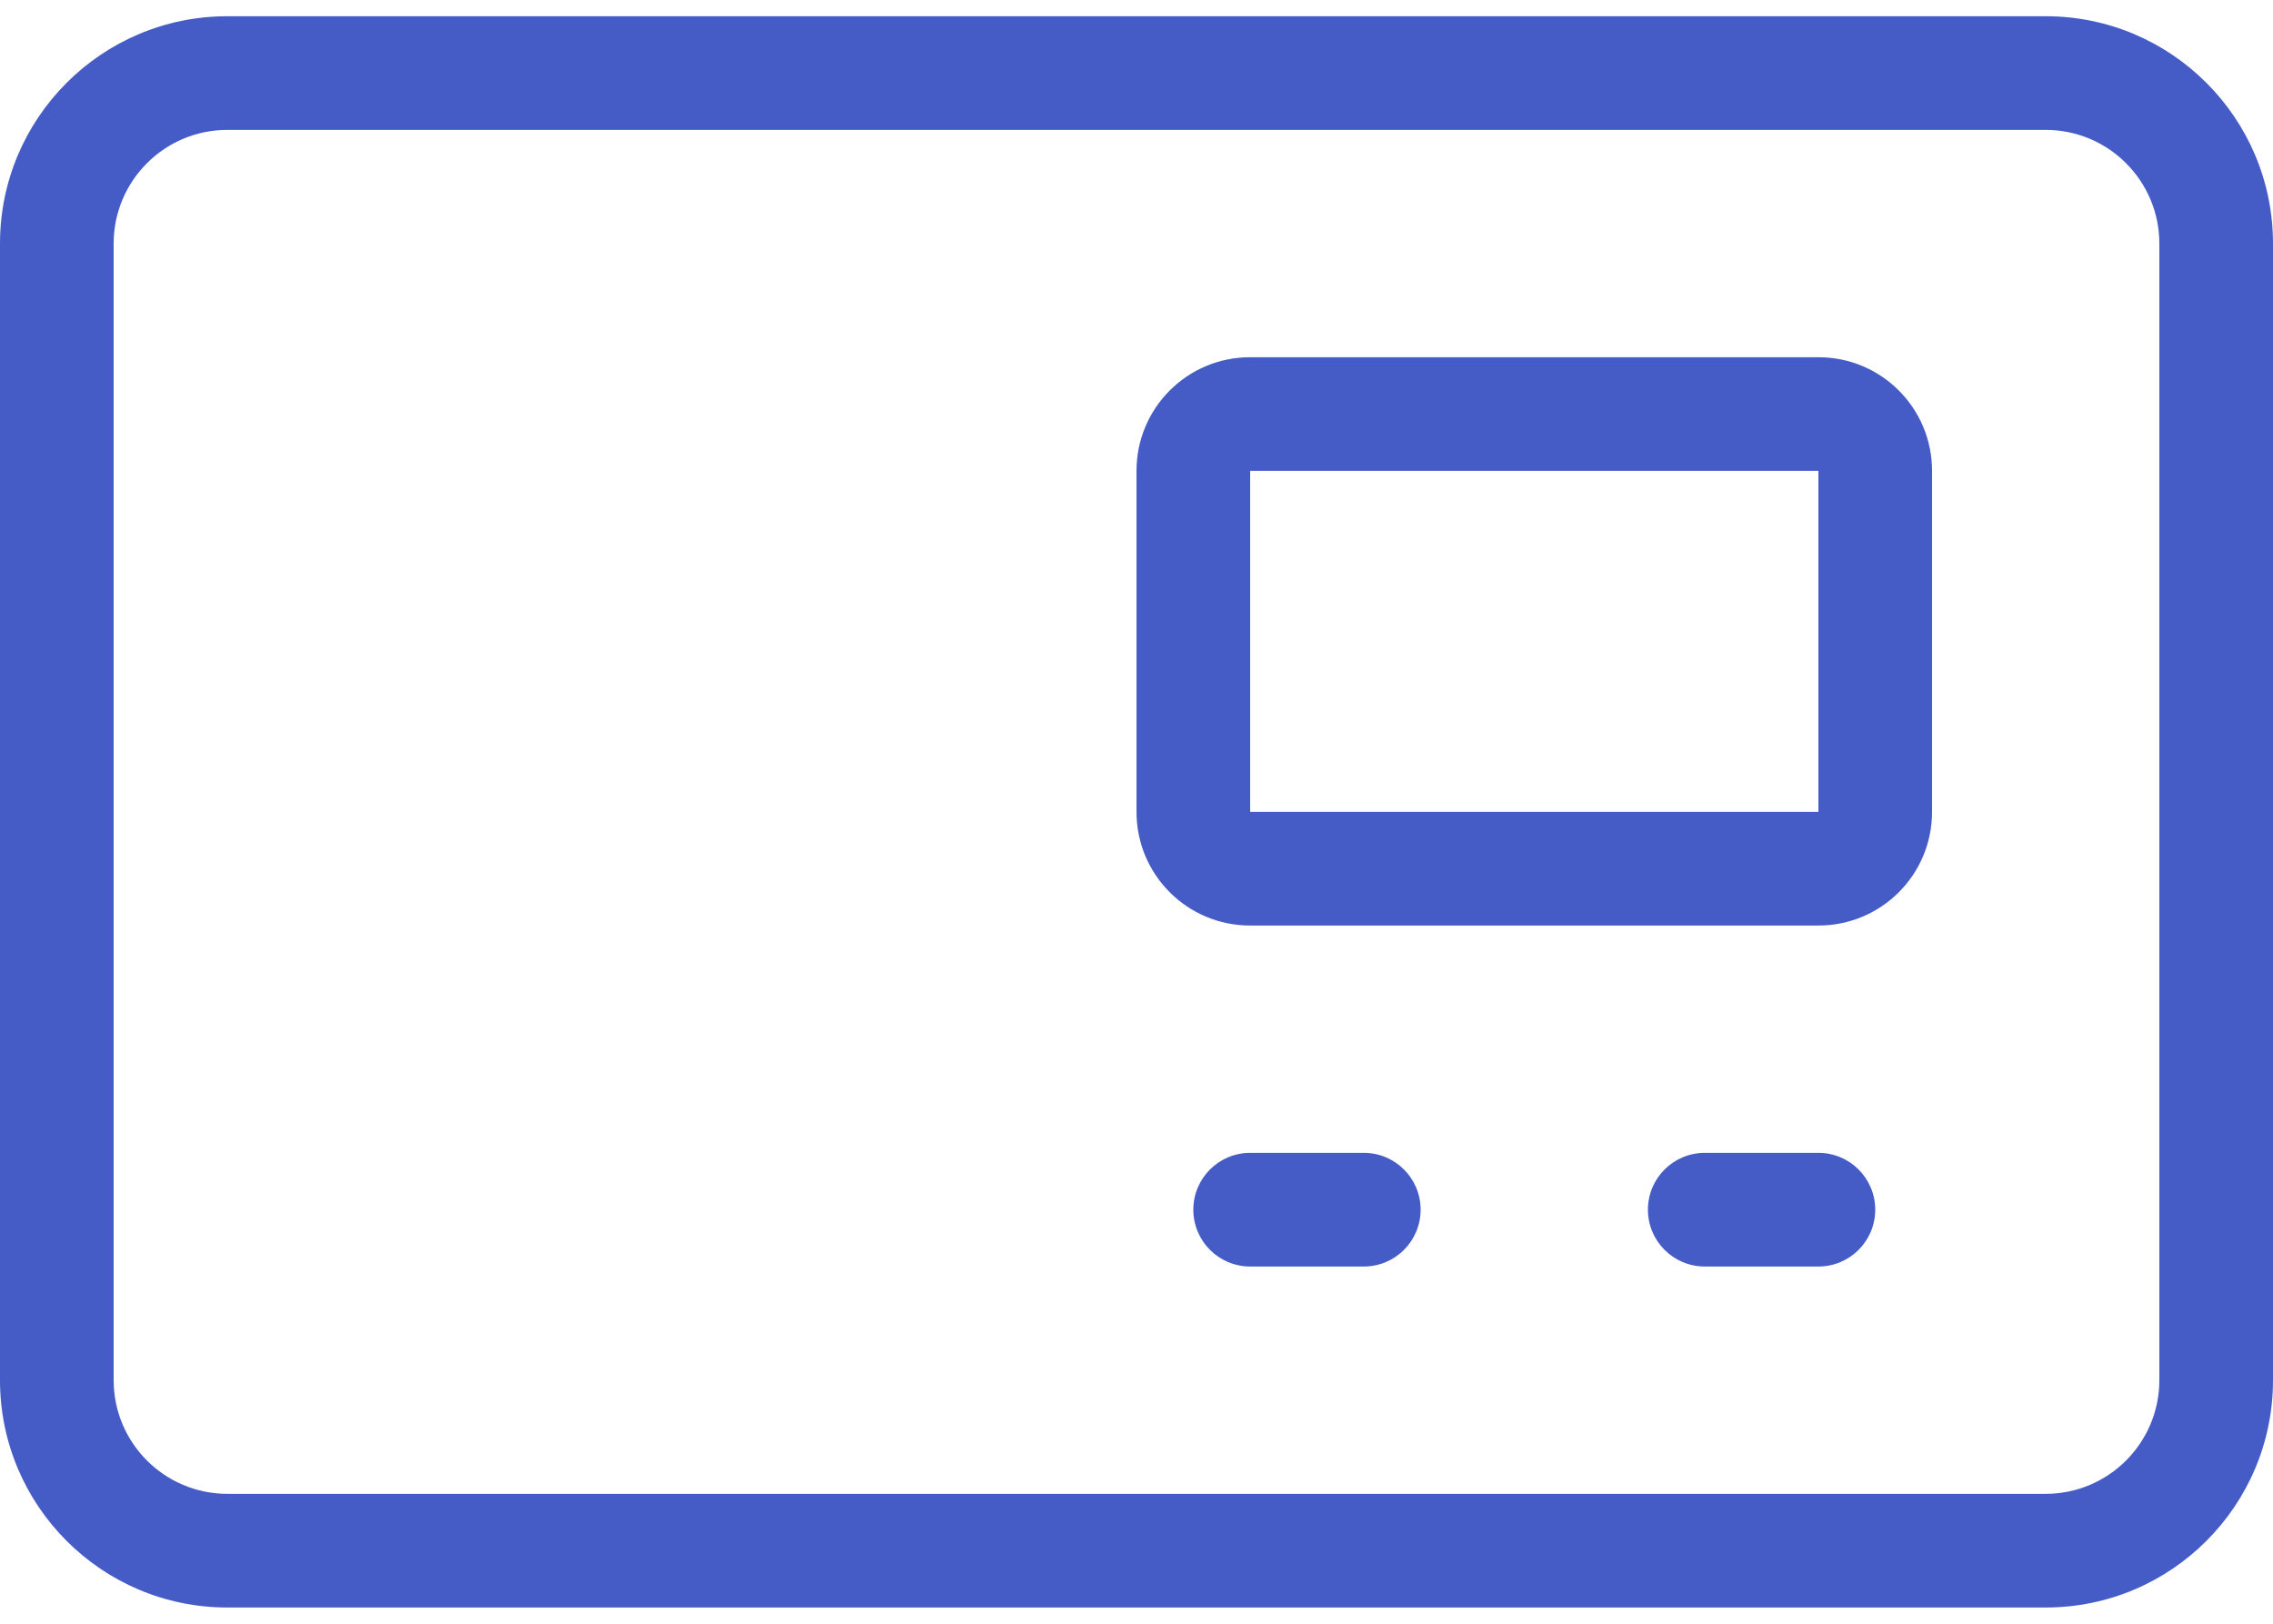
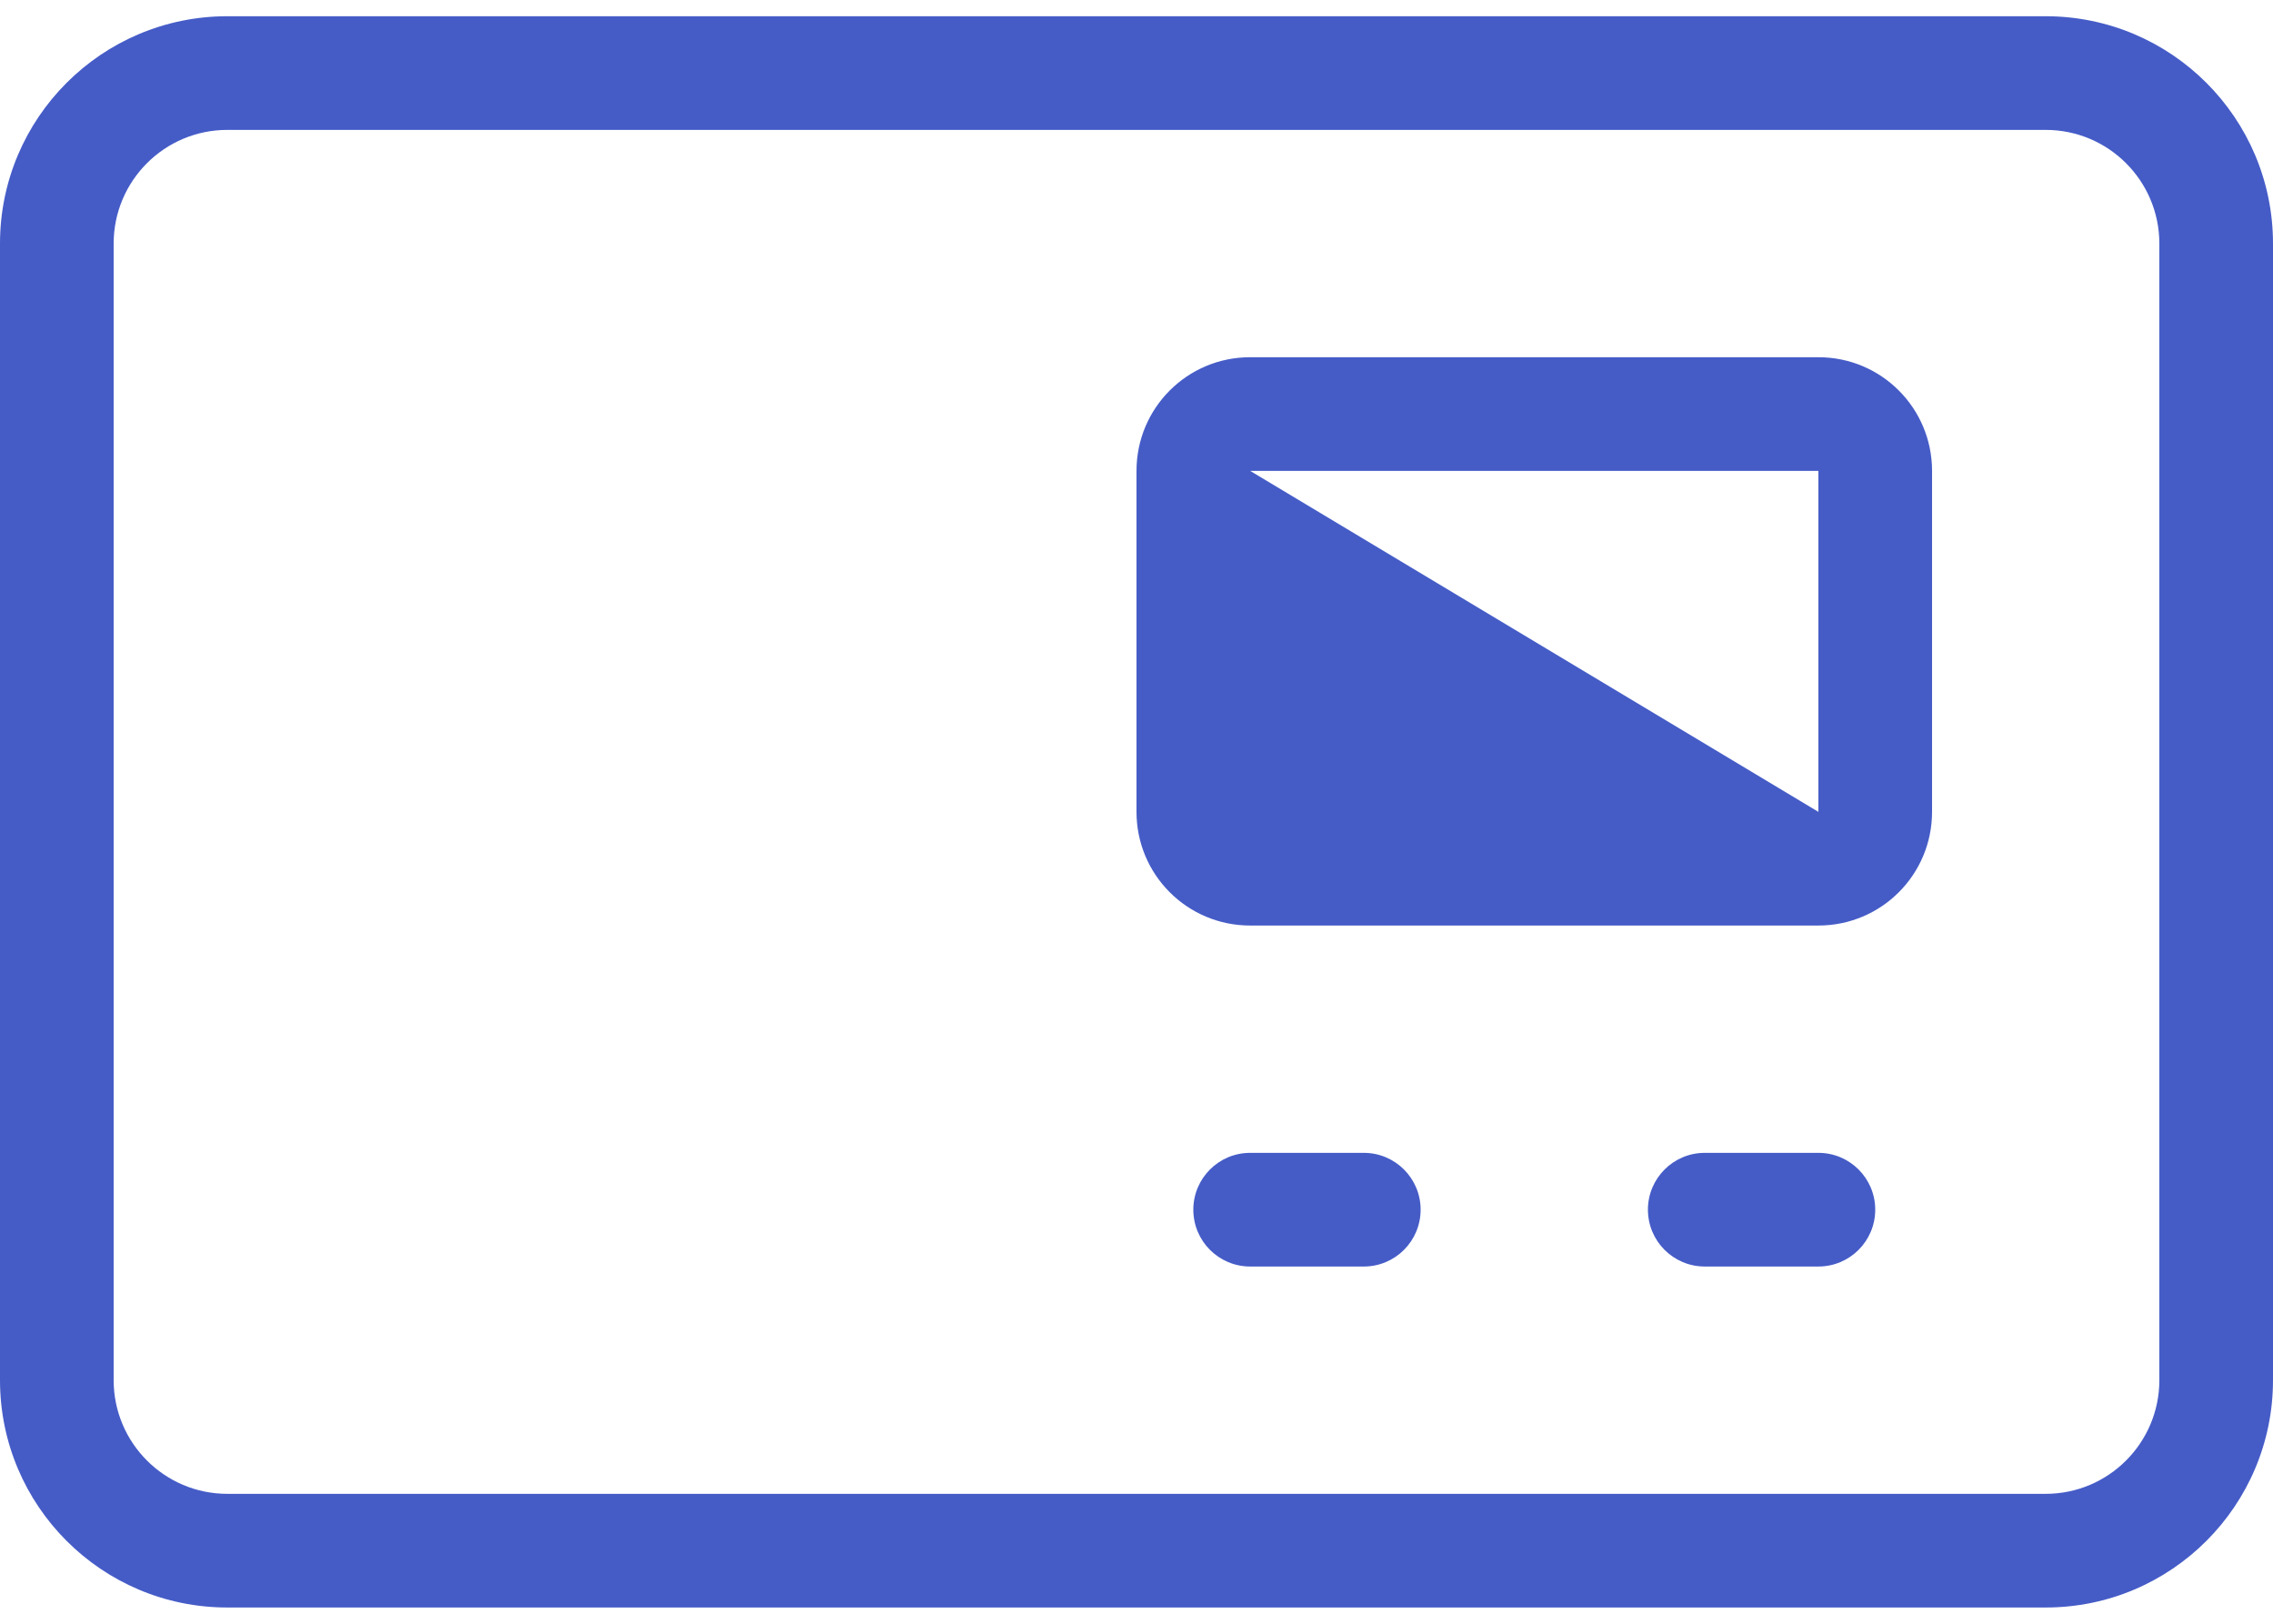
<svg xmlns="http://www.w3.org/2000/svg" width="84px" height="60px" viewBox="0 0 84 60" version="1.1">
  <title>ICN/control</title>
  <desc>Created with Sketch.</desc>
  <g id="Page-1" stroke="none" stroke-width="1" fill="none" fill-rule="evenodd">
    <g id="VDC-HomePage-v03" transform="translate(-815, -3635)" fill="#455CC7">
      <g id="ICN/control-01" transform="translate(815, 3623)">
-         <path d="M75.6,12.6 C80.237,12.6 84,16.363 84,21 L84,21 L84,63 C84,67.637 80.237,71.4 75.6,71.4 L75.6,71.4 L8.4,71.4 C3.763,71.4 0,67.637 0,63 L0,63 L0,21 C0,16.363 3.763,12.6 8.4,12.6 L8.4,12.6 Z M75.6,16.8 L8.4,16.8 C6.082,16.8 4.2,18.682 4.2,21 L4.2,21 L4.2,63 C4.2,65.318 6.082,67.2 8.4,67.2 L8.4,67.2 L75.6,67.2 C77.918,67.2 79.8,65.318 79.8,63 L79.8,63 L79.8,21 C79.8,18.682 77.918,16.8 75.6,16.8 L75.6,16.8 Z M50.4,54.6 C51.56,54.6 52.5,55.54 52.5,56.7 C52.5,57.86 51.56,58.8 50.4,58.8 L50.4,58.8 L46.2,58.8 C45.04,58.8 44.1,57.86 44.1,56.7 C44.1,55.54 45.04,54.6 46.2,54.6 L46.2,54.6 Z M67.2,54.6 C68.36,54.6 69.3,55.54 69.3,56.7 C69.3,57.86 68.36,58.8 67.2,58.8 L67.2,58.8 L63,58.8 C61.84,58.8 60.9,57.86 60.9,56.7 C60.9,55.54 61.84,54.6 63,54.6 L63,54.6 Z M67.2,25.2 C69.523,25.2 71.4,27.077 71.4,29.4 L71.4,29.4 L71.4,42 C71.4,44.323 69.523,46.2 67.2,46.2 L67.2,46.2 L46.2,46.2 C43.877,46.2 42,44.323 42,42 L42,42 L42,29.4 C42,27.077 43.877,25.2 46.2,25.2 L46.2,25.2 Z M67.2,29.4 L46.2,29.4 L46.2,42 L67.2,42 L67.2,29.4 Z" id="Combined-Shape" />
+         <path d="M75.6,12.6 C80.237,12.6 84,16.363 84,21 L84,21 L84,63 C84,67.637 80.237,71.4 75.6,71.4 L75.6,71.4 L8.4,71.4 C3.763,71.4 0,67.637 0,63 L0,63 L0,21 C0,16.363 3.763,12.6 8.4,12.6 L8.4,12.6 Z M75.6,16.8 L8.4,16.8 C6.082,16.8 4.2,18.682 4.2,21 L4.2,21 L4.2,63 C4.2,65.318 6.082,67.2 8.4,67.2 L8.4,67.2 L75.6,67.2 C77.918,67.2 79.8,65.318 79.8,63 L79.8,63 L79.8,21 C79.8,18.682 77.918,16.8 75.6,16.8 L75.6,16.8 Z M50.4,54.6 C51.56,54.6 52.5,55.54 52.5,56.7 C52.5,57.86 51.56,58.8 50.4,58.8 L50.4,58.8 L46.2,58.8 C45.04,58.8 44.1,57.86 44.1,56.7 C44.1,55.54 45.04,54.6 46.2,54.6 L46.2,54.6 Z M67.2,54.6 C68.36,54.6 69.3,55.54 69.3,56.7 C69.3,57.86 68.36,58.8 67.2,58.8 L67.2,58.8 L63,58.8 C61.84,58.8 60.9,57.86 60.9,56.7 C60.9,55.54 61.84,54.6 63,54.6 L63,54.6 Z M67.2,25.2 C69.523,25.2 71.4,27.077 71.4,29.4 L71.4,29.4 L71.4,42 C71.4,44.323 69.523,46.2 67.2,46.2 L67.2,46.2 L46.2,46.2 C43.877,46.2 42,44.323 42,42 L42,42 L42,29.4 C42,27.077 43.877,25.2 46.2,25.2 L46.2,25.2 Z M67.2,29.4 L46.2,29.4 L67.2,42 L67.2,29.4 Z" id="Combined-Shape" />
      </g>
    </g>
  </g>
</svg>